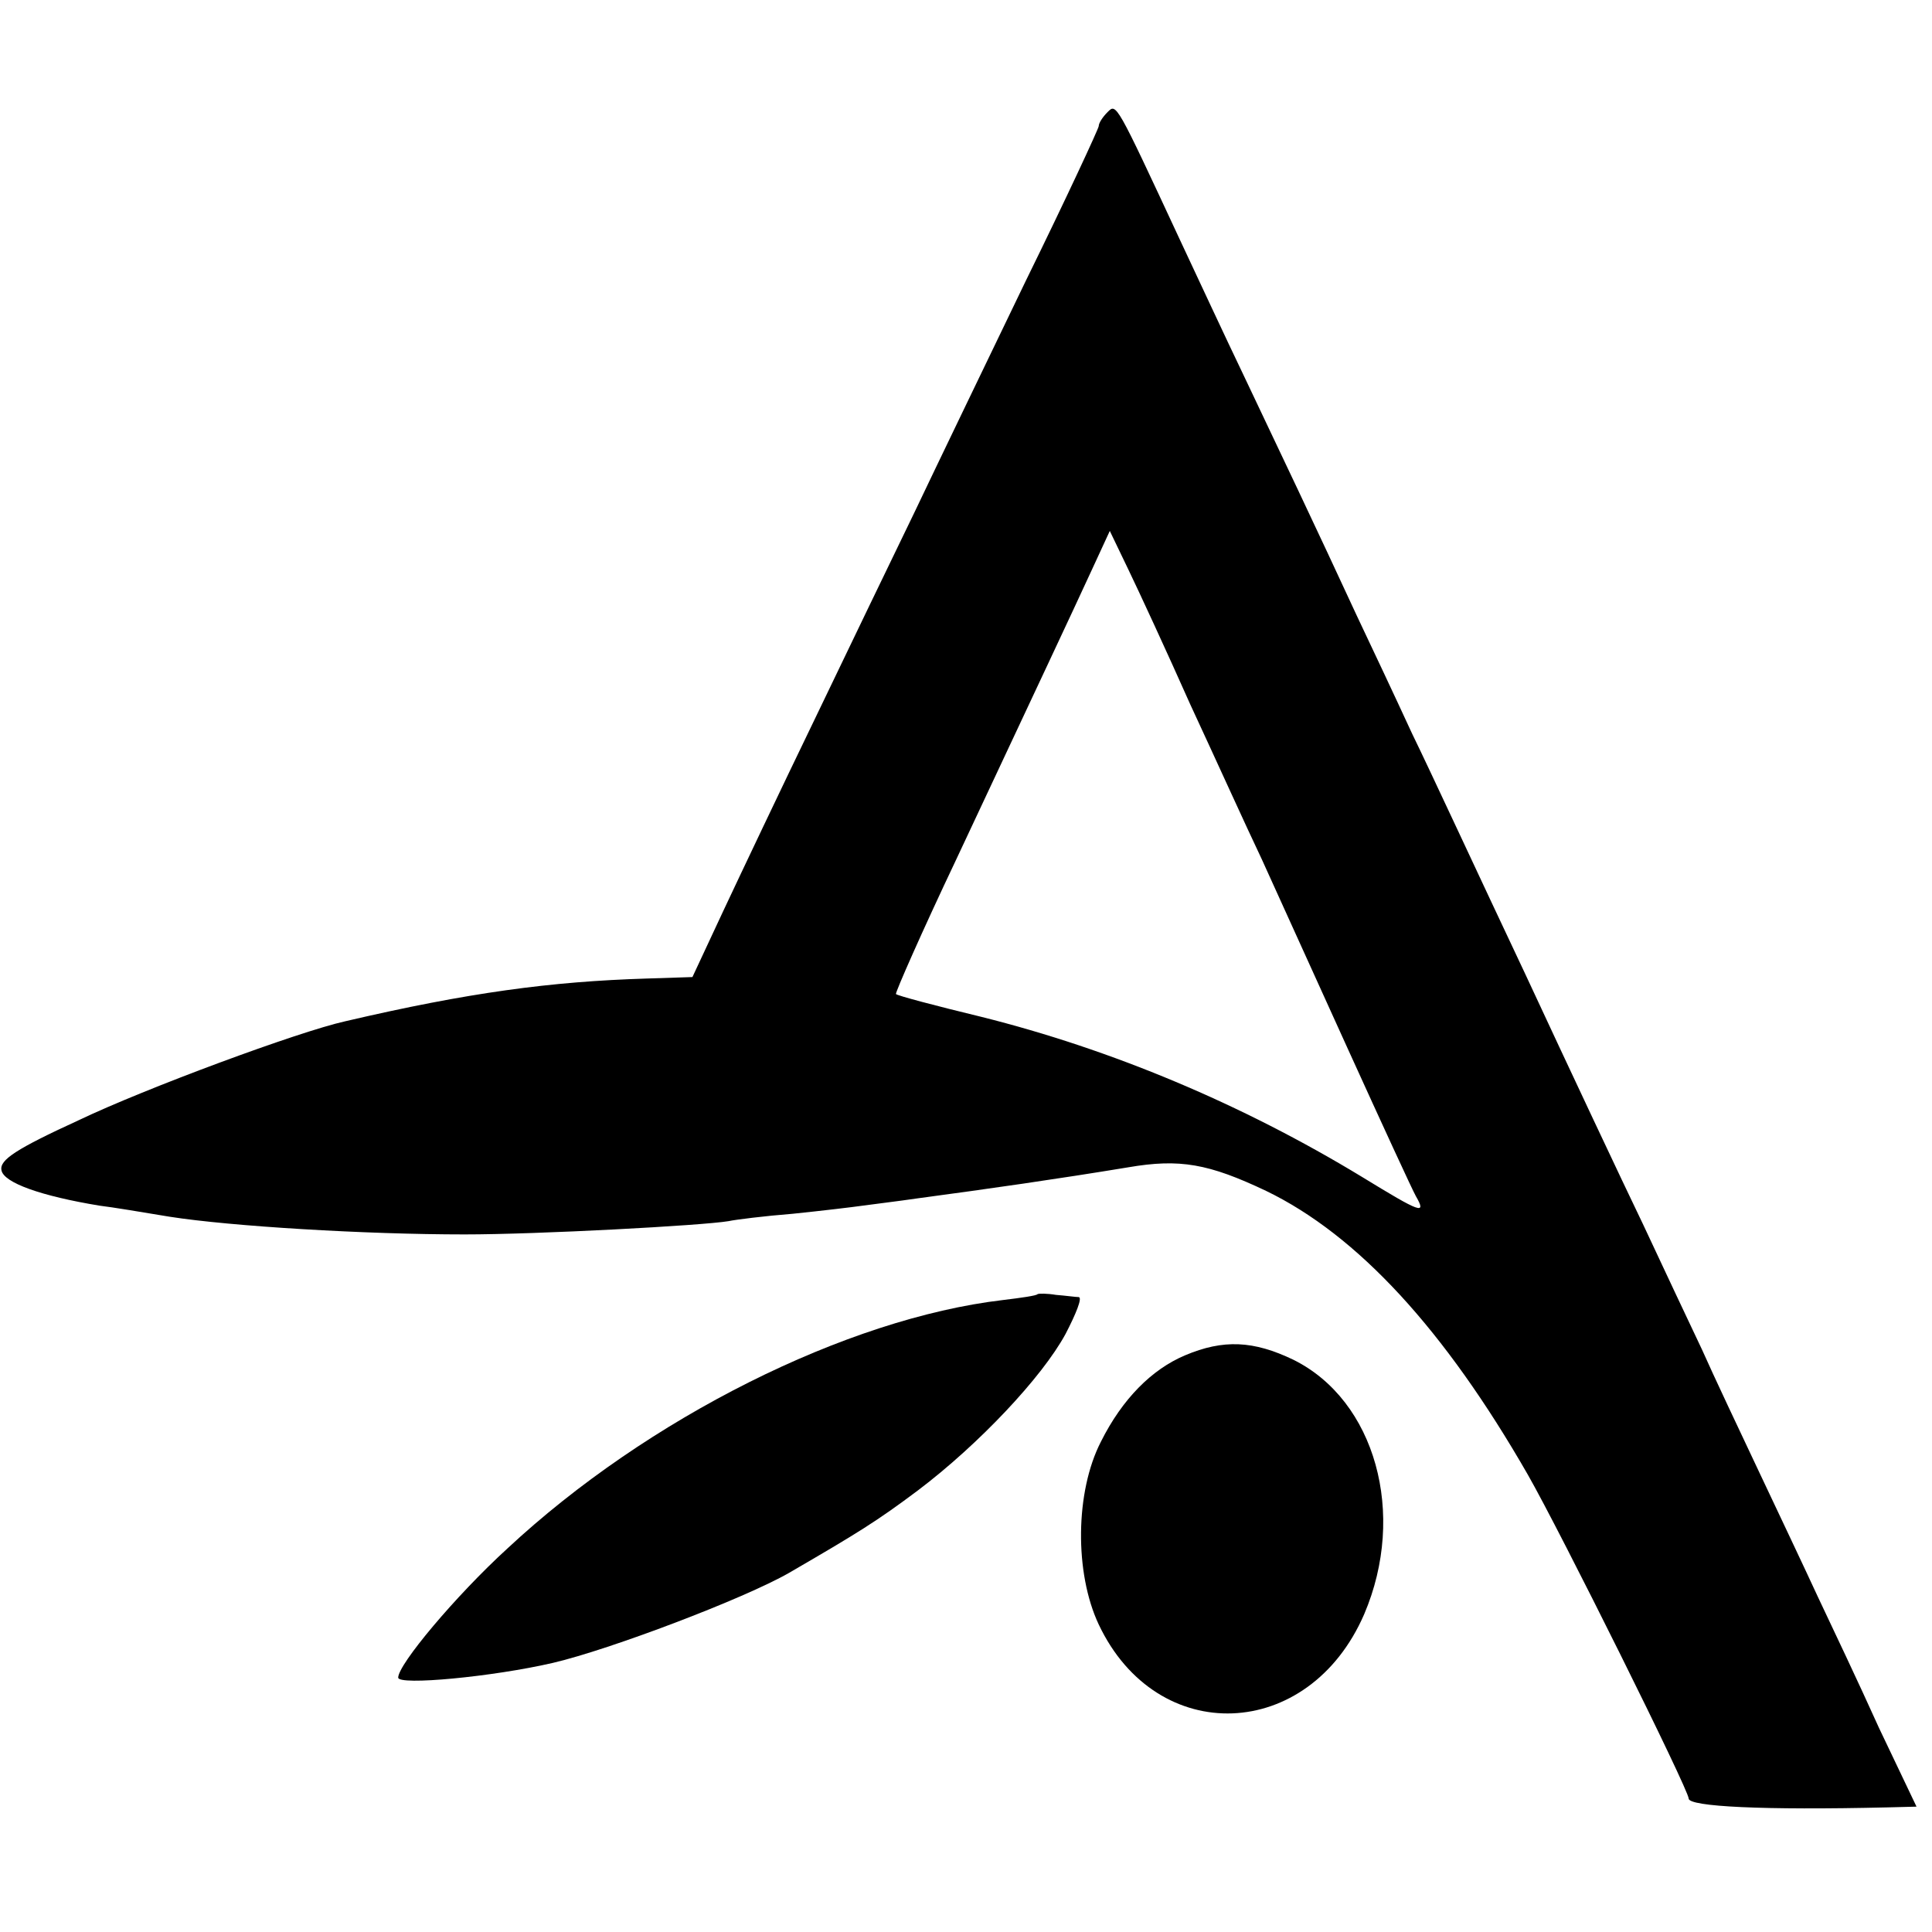
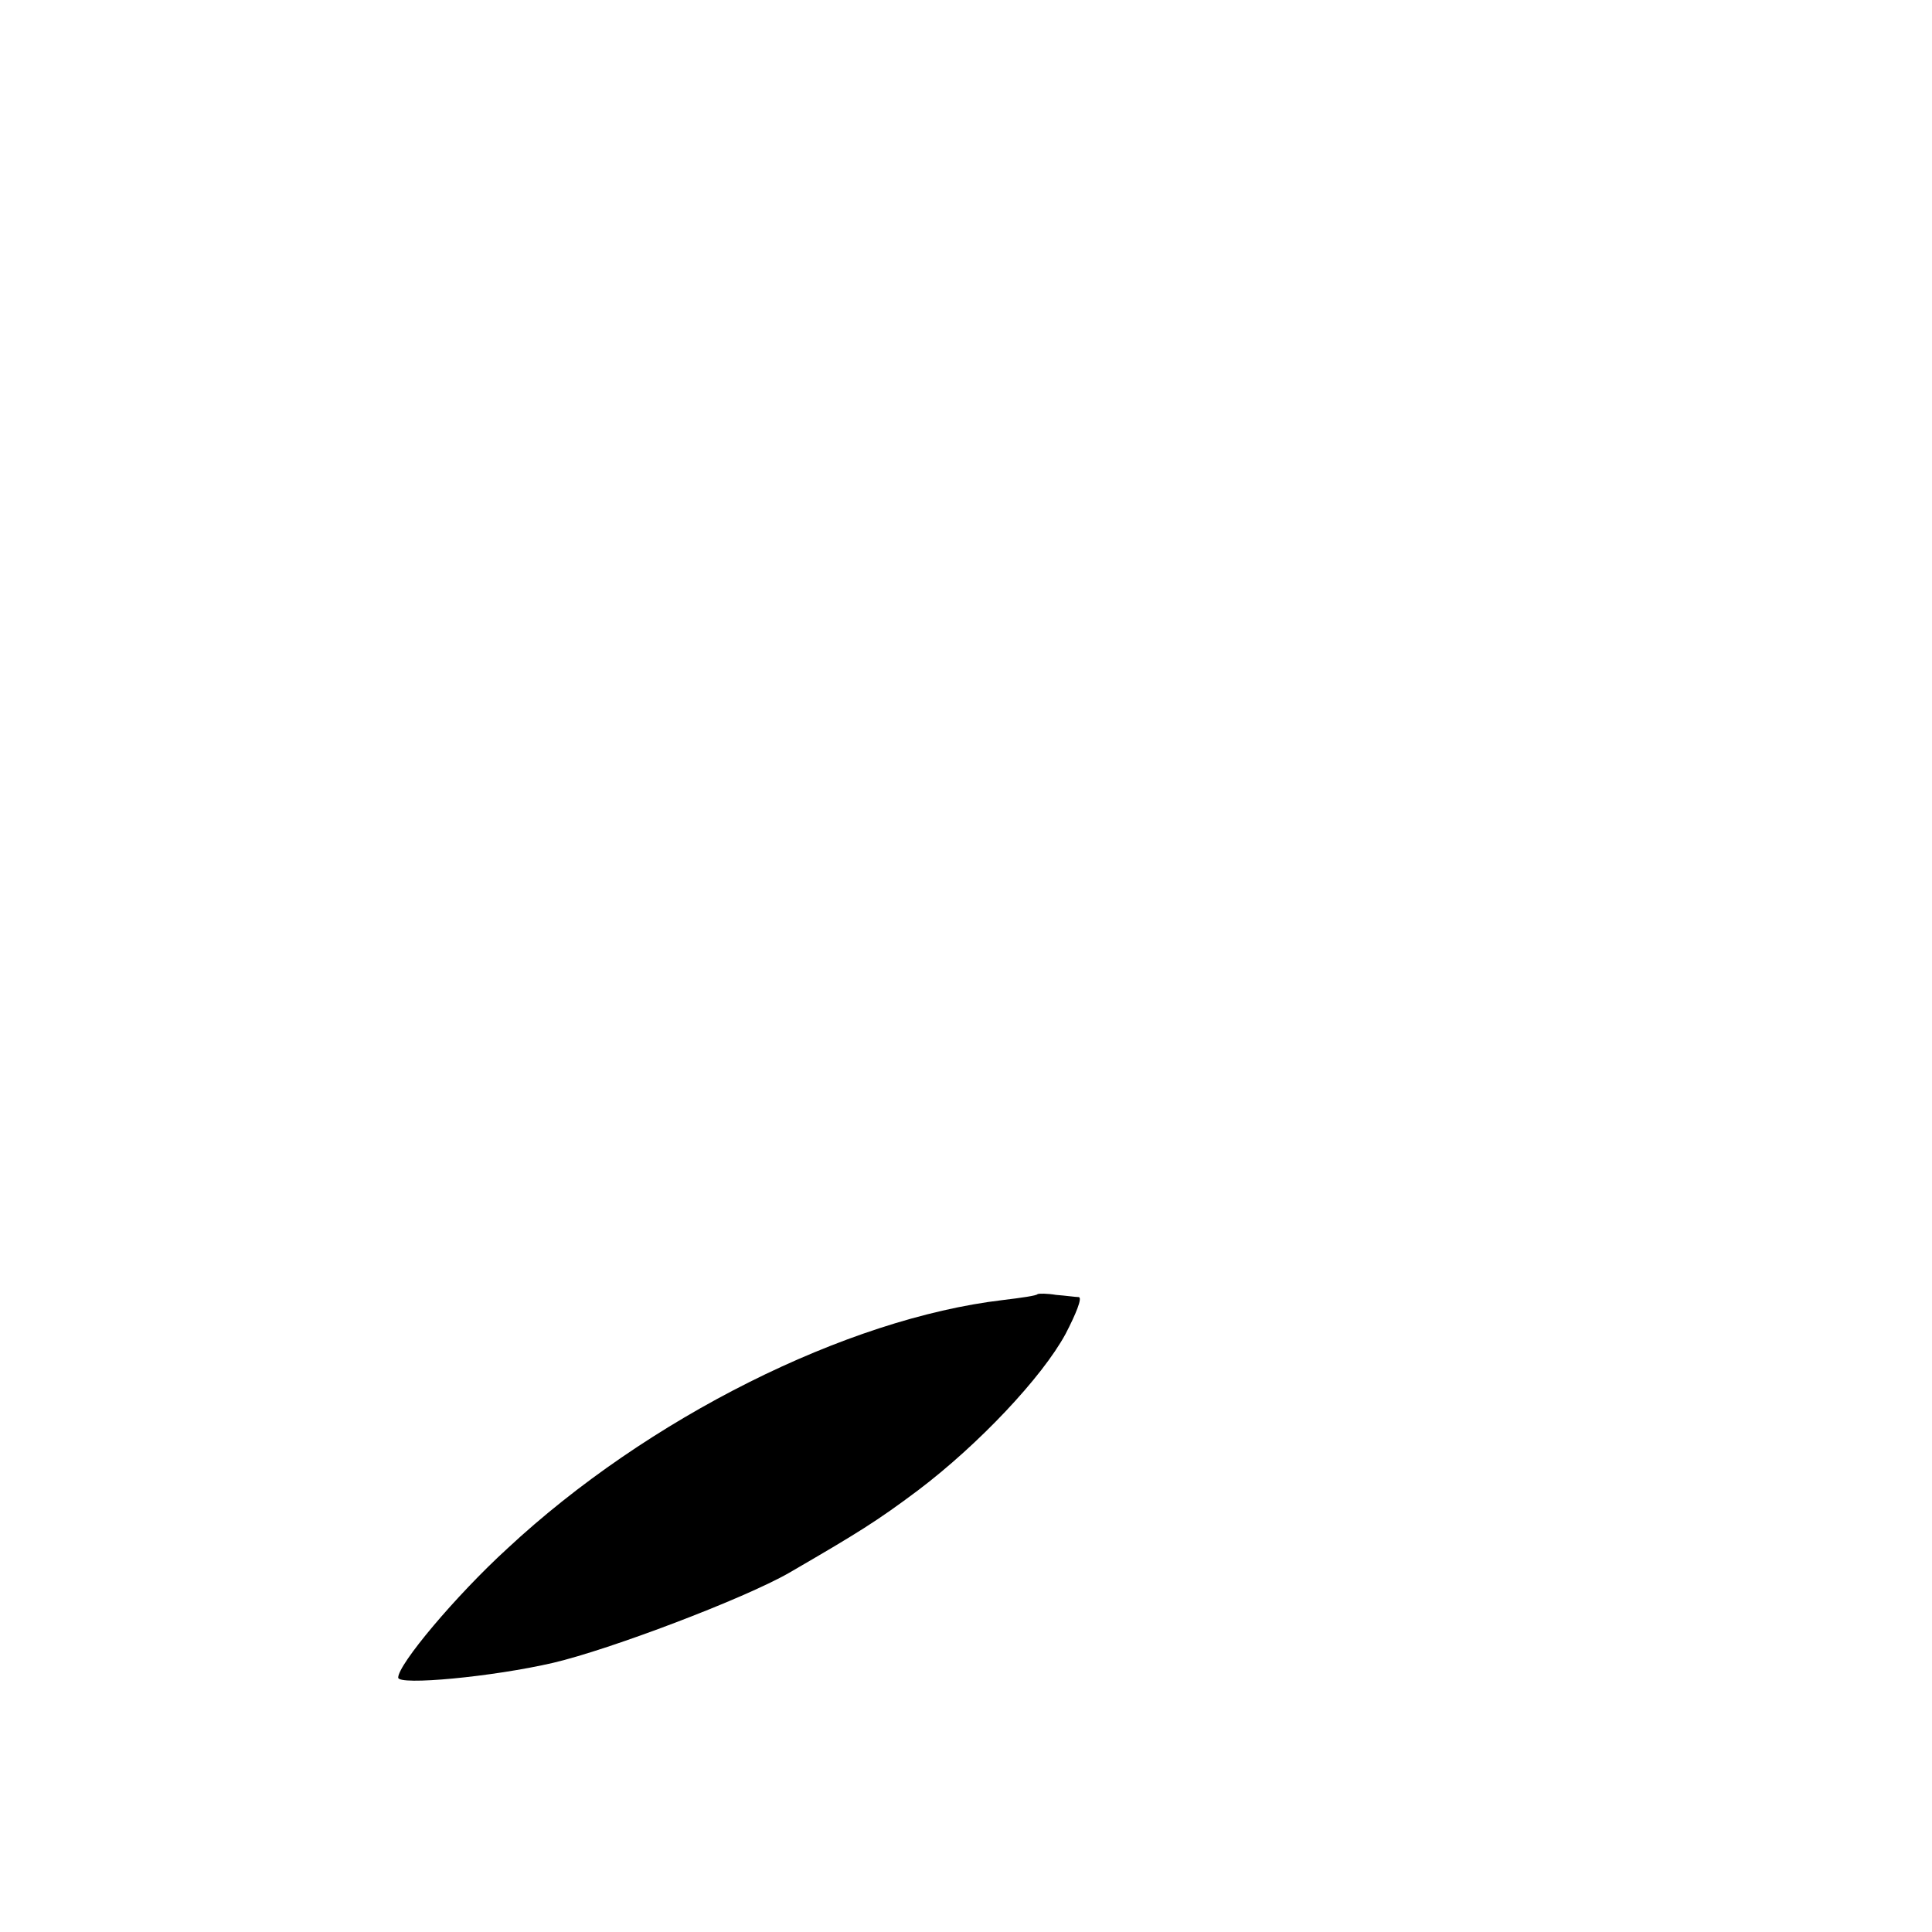
<svg xmlns="http://www.w3.org/2000/svg" version="1.0" width="262pt" height="262pt" viewBox="0 0 262 262" preserveAspectRatio="xMidYMid meet">
  <g transform="translate(0,262) scale(0.1,-0.1)" fill="#000000" stroke="none">
-     <path d="M1502 2468 c-7 -7 -12 -15 -12 -19 0 -3 -44 -98 -99 -210 -54 -112 -122 -253 -151 -314 -29 -60 -90 -186 -135 -280 -45 -93 -101 -211 -124 -260 l-42 -90 -62 -2 c-130 -4 -242 -19 -409 -58 -63 -14 -271 -91 -361 -134 -85 -39 -108 -54 -105 -68 3 -17 54 -35 133 -48 17 -2 59 -9 95 -15 83 -13 265 -24 400 -24 100 0 322 12 358 18 9 2 49 7 87 10 39 4 81 9 95 11 14 2 48 6 75 10 97 13 188 26 285 42 70 12 109 5 187 -32 124 -60 242 -188 355 -385 44 -77 218 -427 218 -439 0 -11 101 -16 270 -12 l39 1 -51 107 c-27 60 -65 140 -83 178 -18 39 -54 115 -80 170 -26 55 -61 129 -77 165 -17 36 -53 112 -80 170 -28 58 -100 211 -160 340 -61 129 -129 276 -153 325 -23 50 -57 122 -75 160 -55 119 -106 226 -153 325 -25 52 -64 136 -87 185 -87 187 -86 185 -98 173z m112 -803 c33 -71 76 -166 97 -210 20 -44 73 -161 118 -260 45 -99 86 -188 91 -197 15 -26 7 -23 -73 26 -163 99 -340 173 -516 217 -62 15 -115 29 -116 31 -1 2 35 84 82 183 114 243 155 330 184 393 l24 52 25 -52 c14 -29 52 -111 84 -183z" />
    <path d="M1407 865 c-1 -2 -22 -5 -47 -8 -212 -25 -482 -160 -672 -337 -70 -64 -148 -157 -148 -175 0 -11 128 1 210 20 77 18 259 87 320 122 93 54 119 70 175 112 82 62 168 153 200 212 14 27 23 49 18 50 -4 0 -18 2 -31 3 -12 2 -23 2 -25 1z" />
-     <path d="M1607 782 c-45 -19 -85 -59 -114 -117 -35 -68 -36 -178 -3 -248 79 -167 285 -159 360 14 58 136 15 290 -96 345 -54 26 -95 28 -147 6z" />
  </g>
</svg>